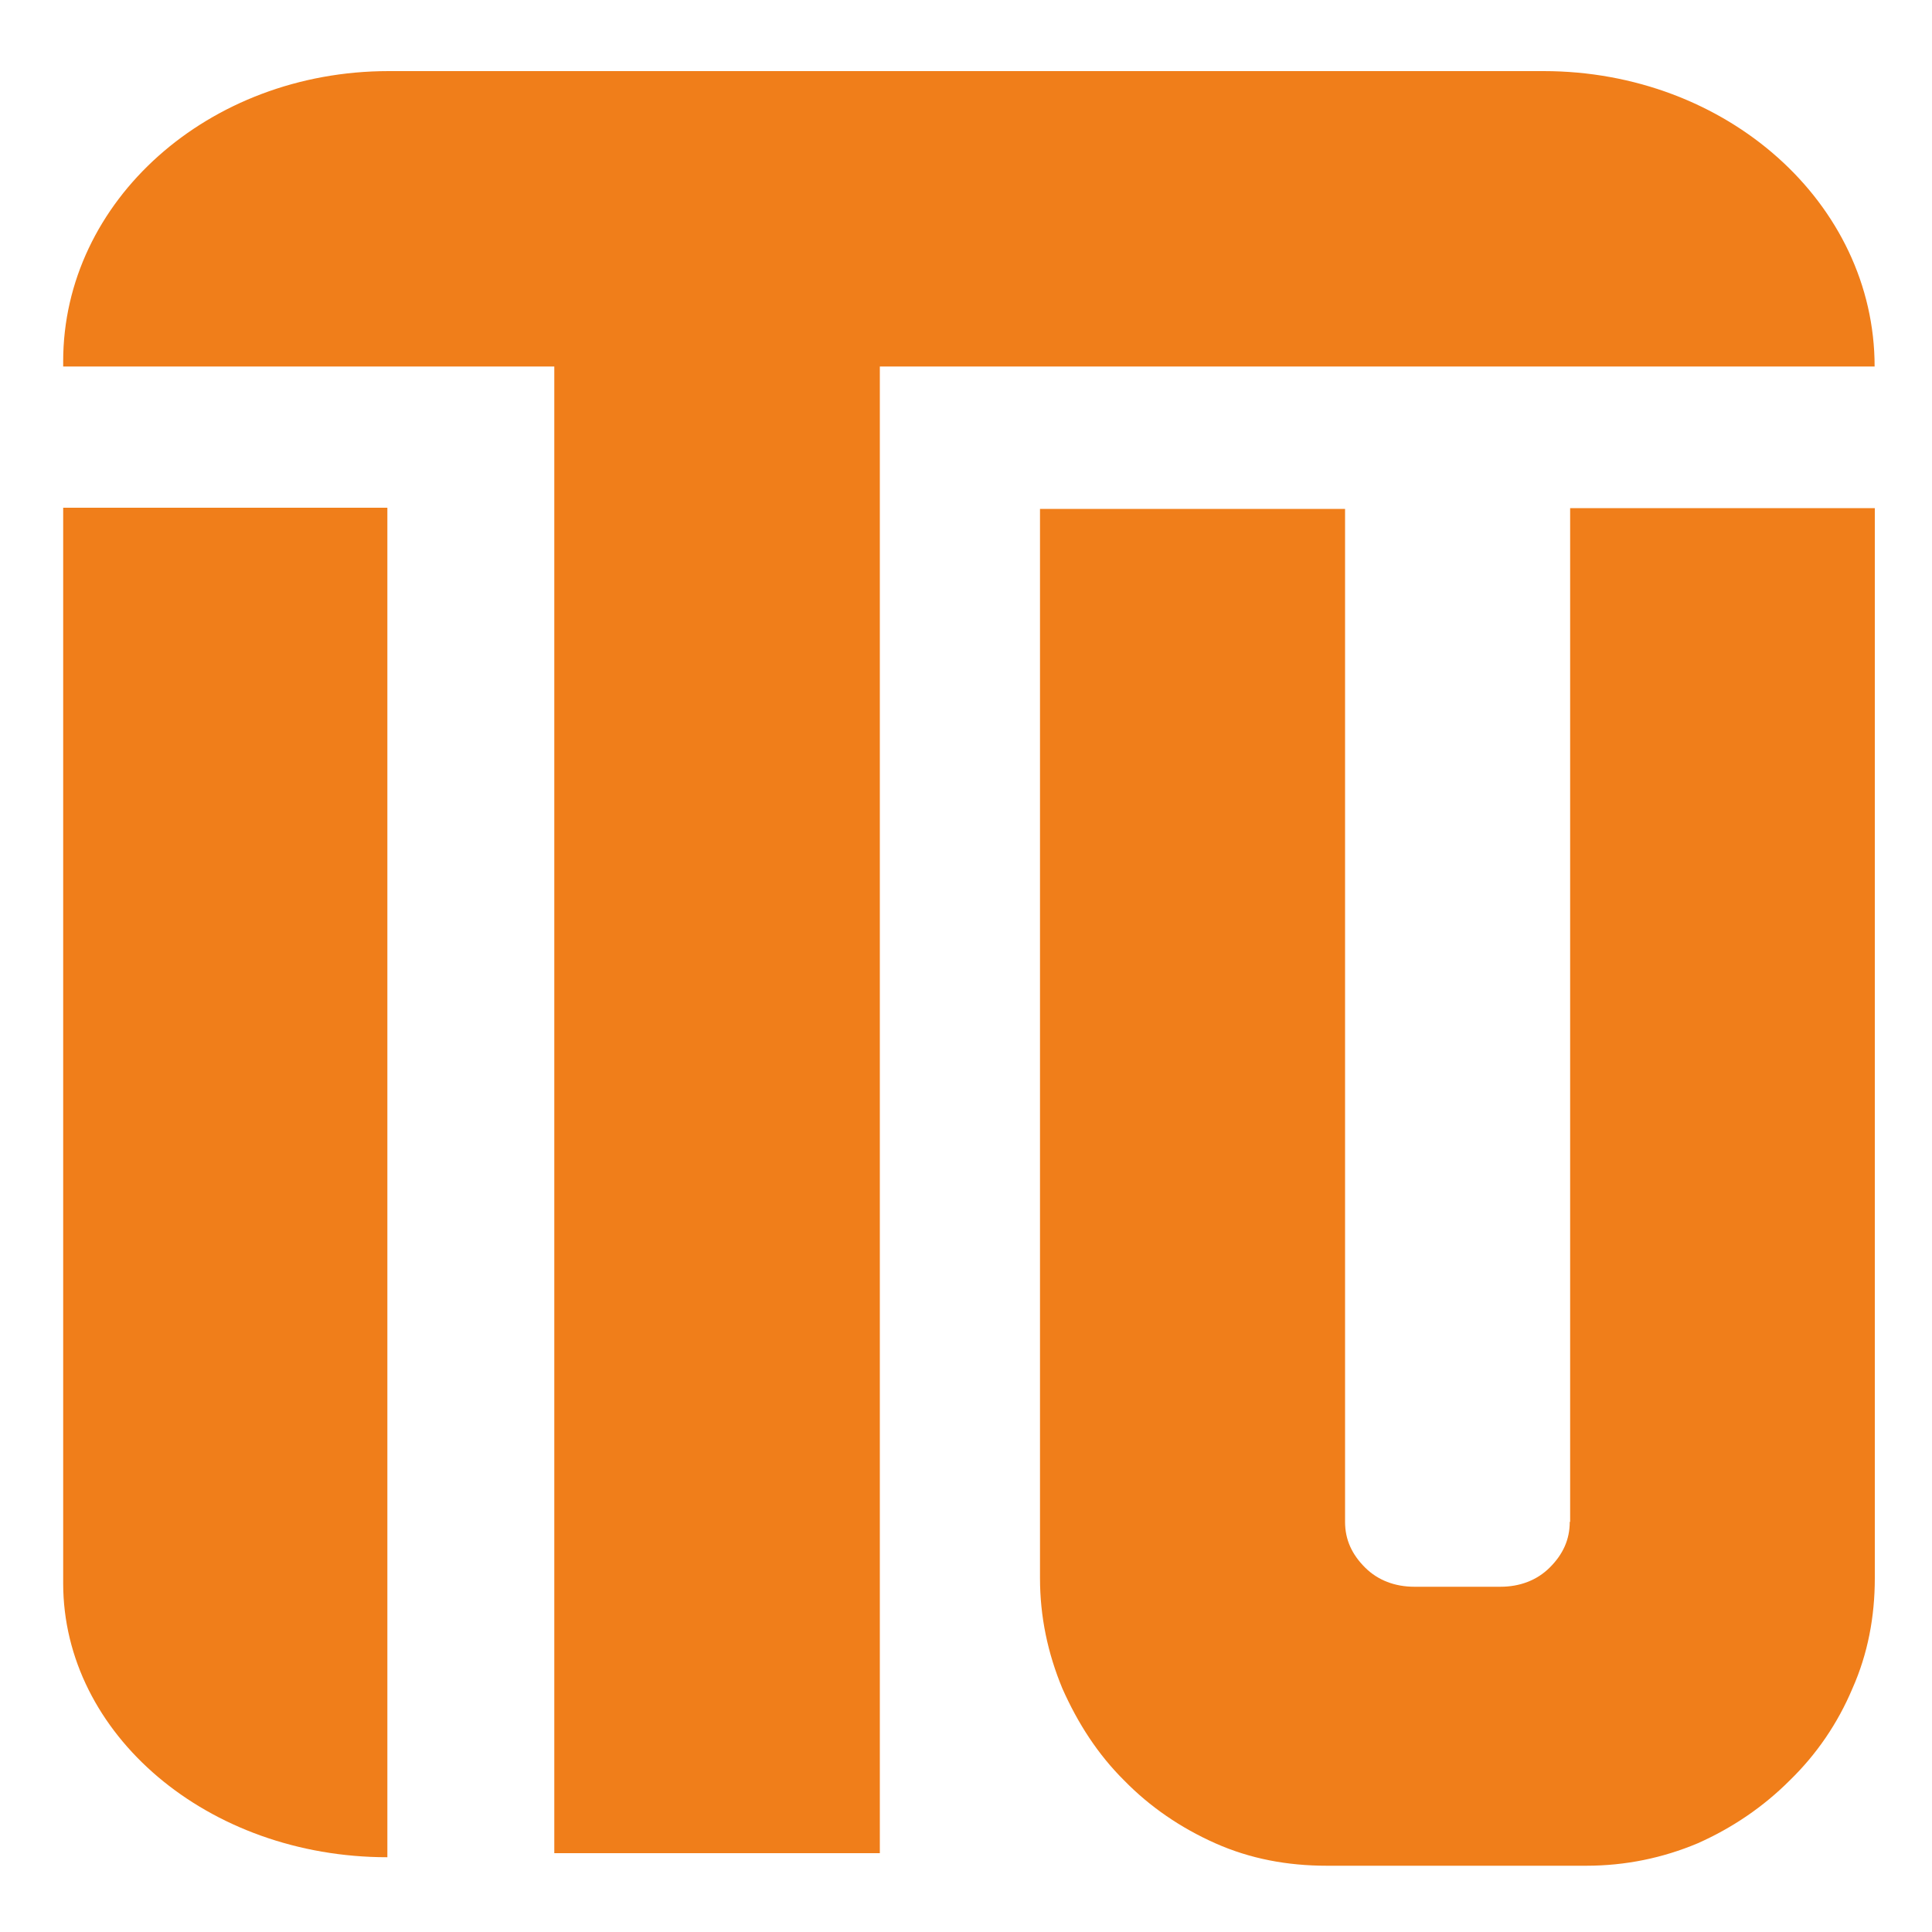
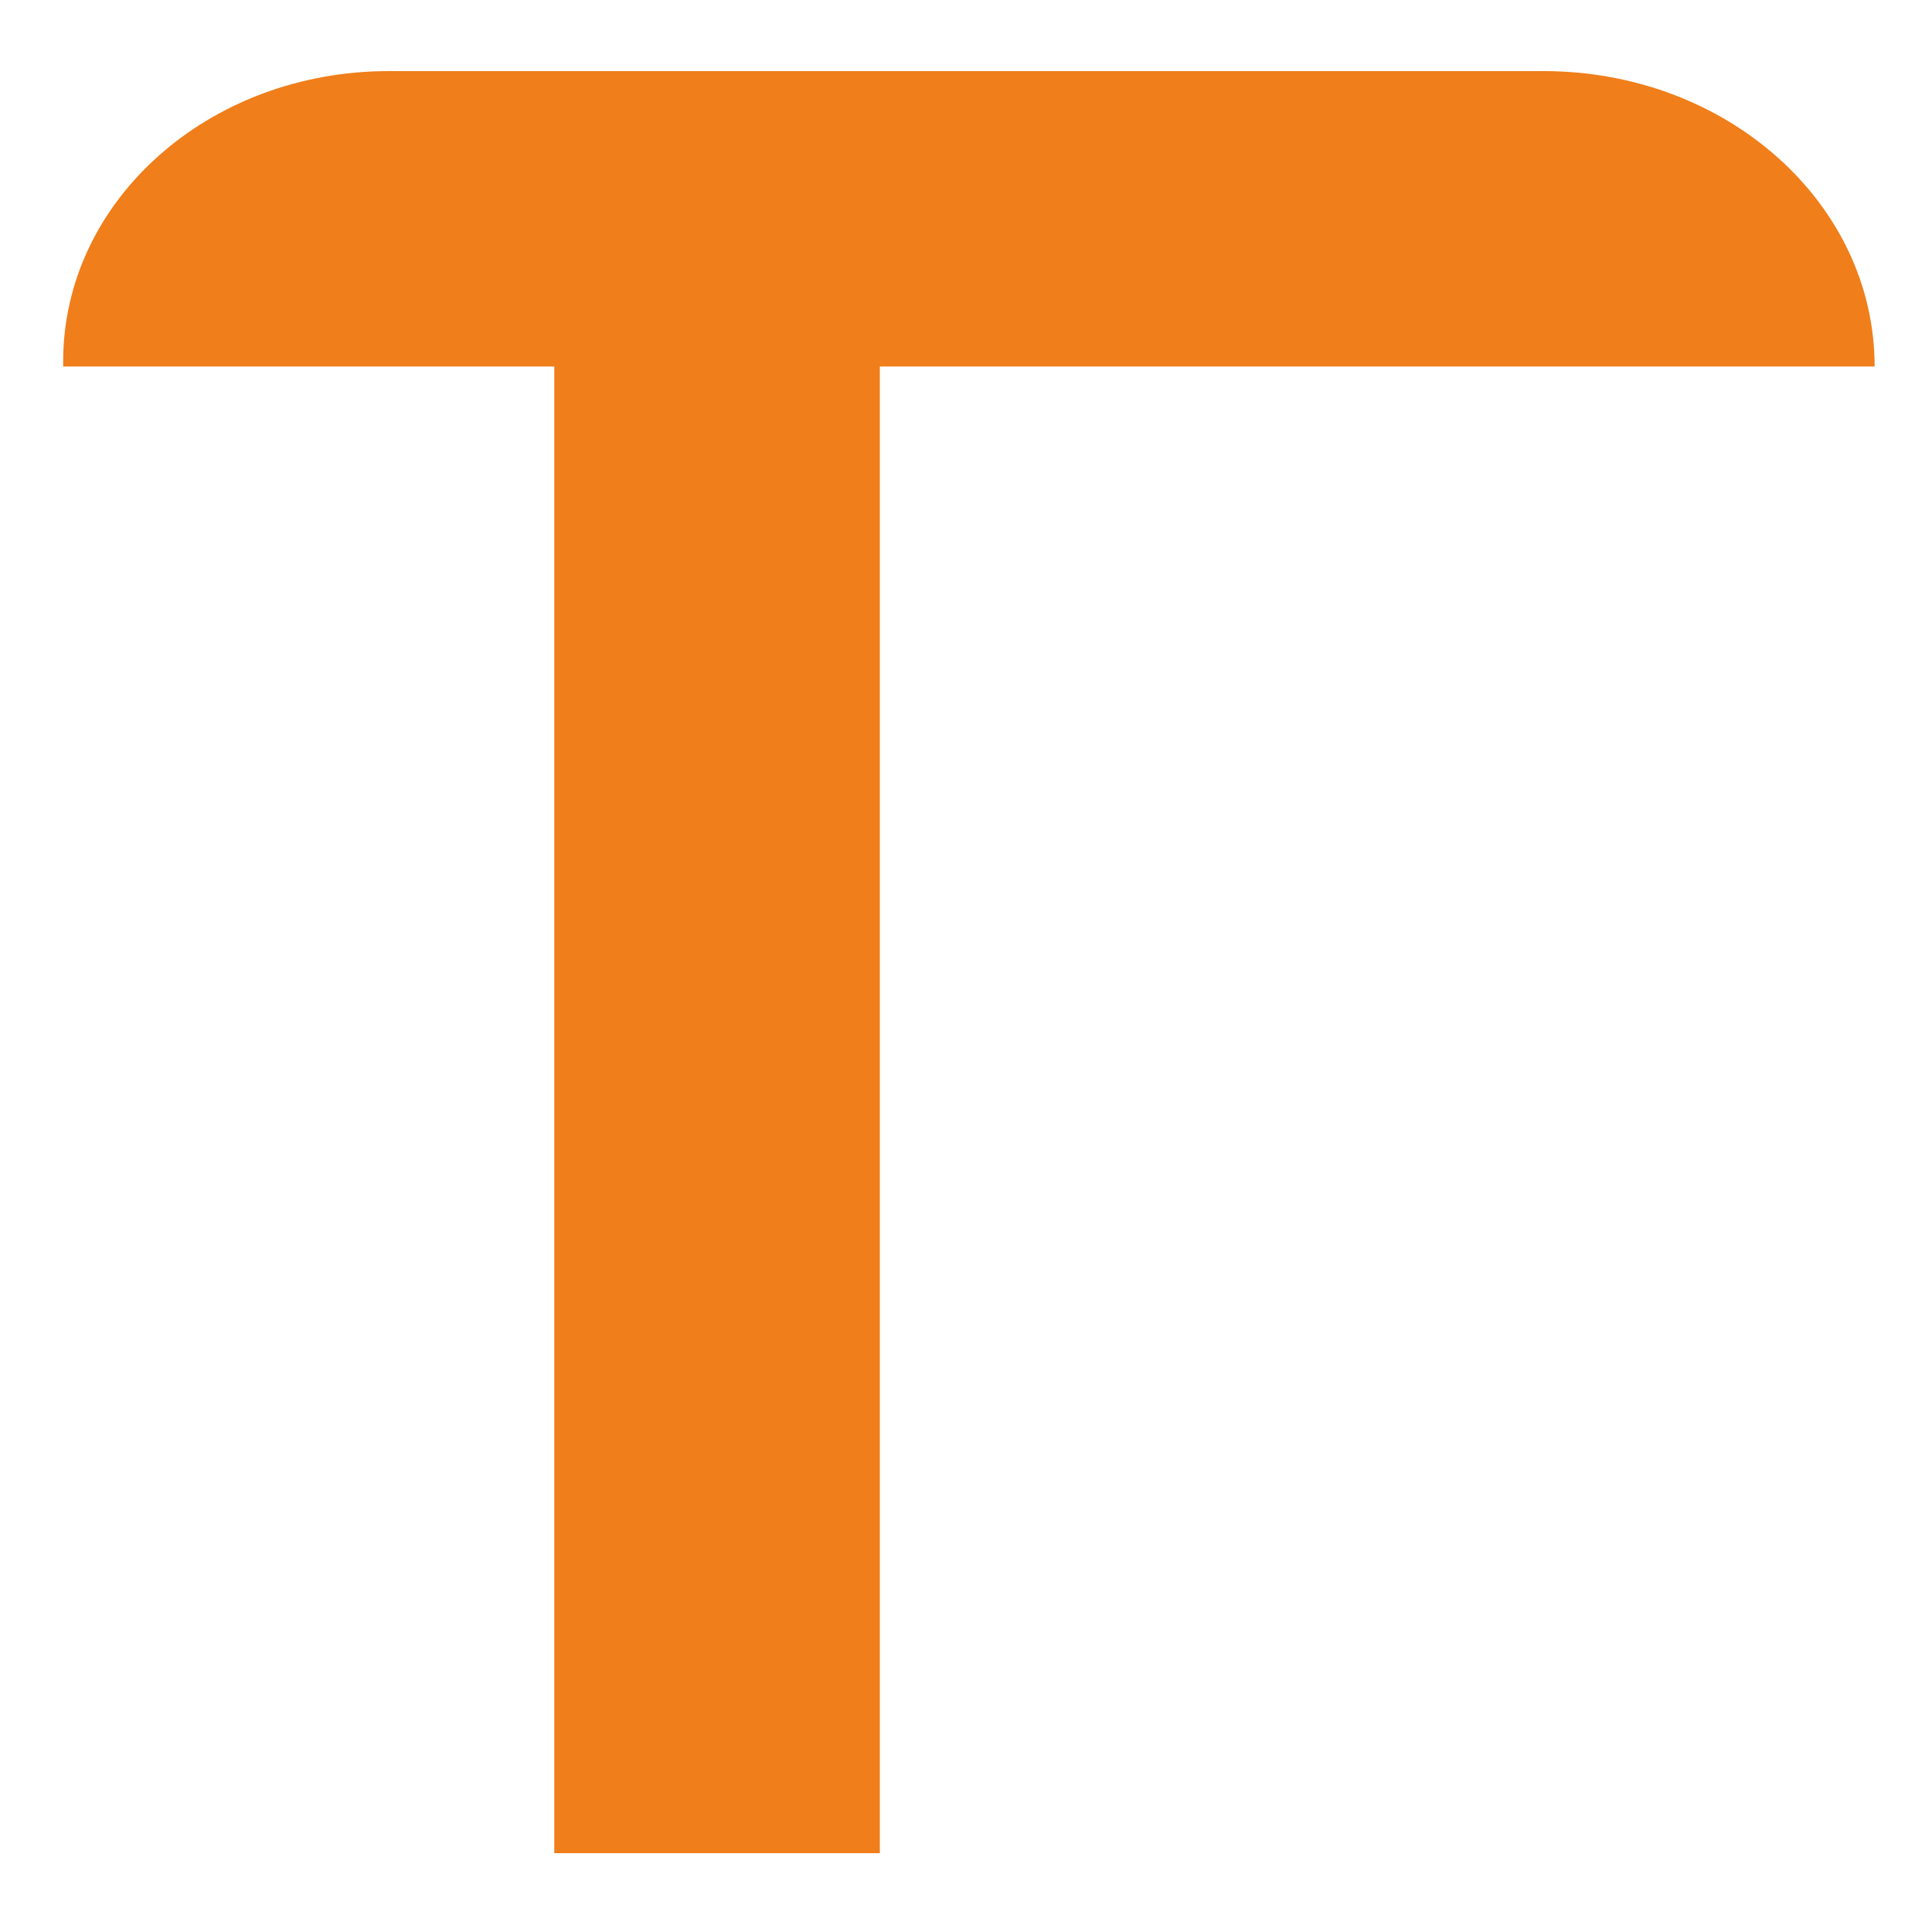
<svg xmlns="http://www.w3.org/2000/svg" xml:space="preserve" style="enable-background:new 0 0 1000 1000;" viewBox="0 0 1000 1000" y="0px" x="0px" id="Warstwa_1" version="1.1">
  <style type="text/css">
	.st0{fill:#F07E1A;}
</style>
  <g>
    <g>
-       <path d="M32.7,819.5c0,78.1,74.8,141.8,167.8,141.8l0,0V262.8H32.7V819.5z" class="st0" />
-       <path d="M812.5,787.7c0,9.3-3.6,16.9-10.3,23.6s-15.6,10-25.6,10h-44.5c-10,0-18.9-3.3-25.6-10    c-6.7-6.7-10.3-14.3-10.3-23.6V263.4H538.3v553.4c0,20,4,38.9,11.6,57.2c8,18,18.3,34,32,47.6c13.3,13.6,29.2,24.5,47.2,32.5    c18,8,37.2,11.6,57.7,11.6H821c20.3,0,39.6-4,57.7-11.6c18-8,34-18.9,47.6-32.5c14-13.6,24.9-29.6,32.5-47.6    c8-18,11.6-37.2,11.6-57.2V263H812.7v524.7H812.5z" class="st0" />
      <path d="M798.9,36.8H300.5h-13.6h-85.7l0,0c-93.3,0-168.5,67.2-168.5,150.2v2.7h168.5h85.7V218v741.2h168.5V189.7    h514.9C970.3,105.2,893.8,36.8,798.9,36.8z" class="st0" />
    </g>
  </g>
</svg>